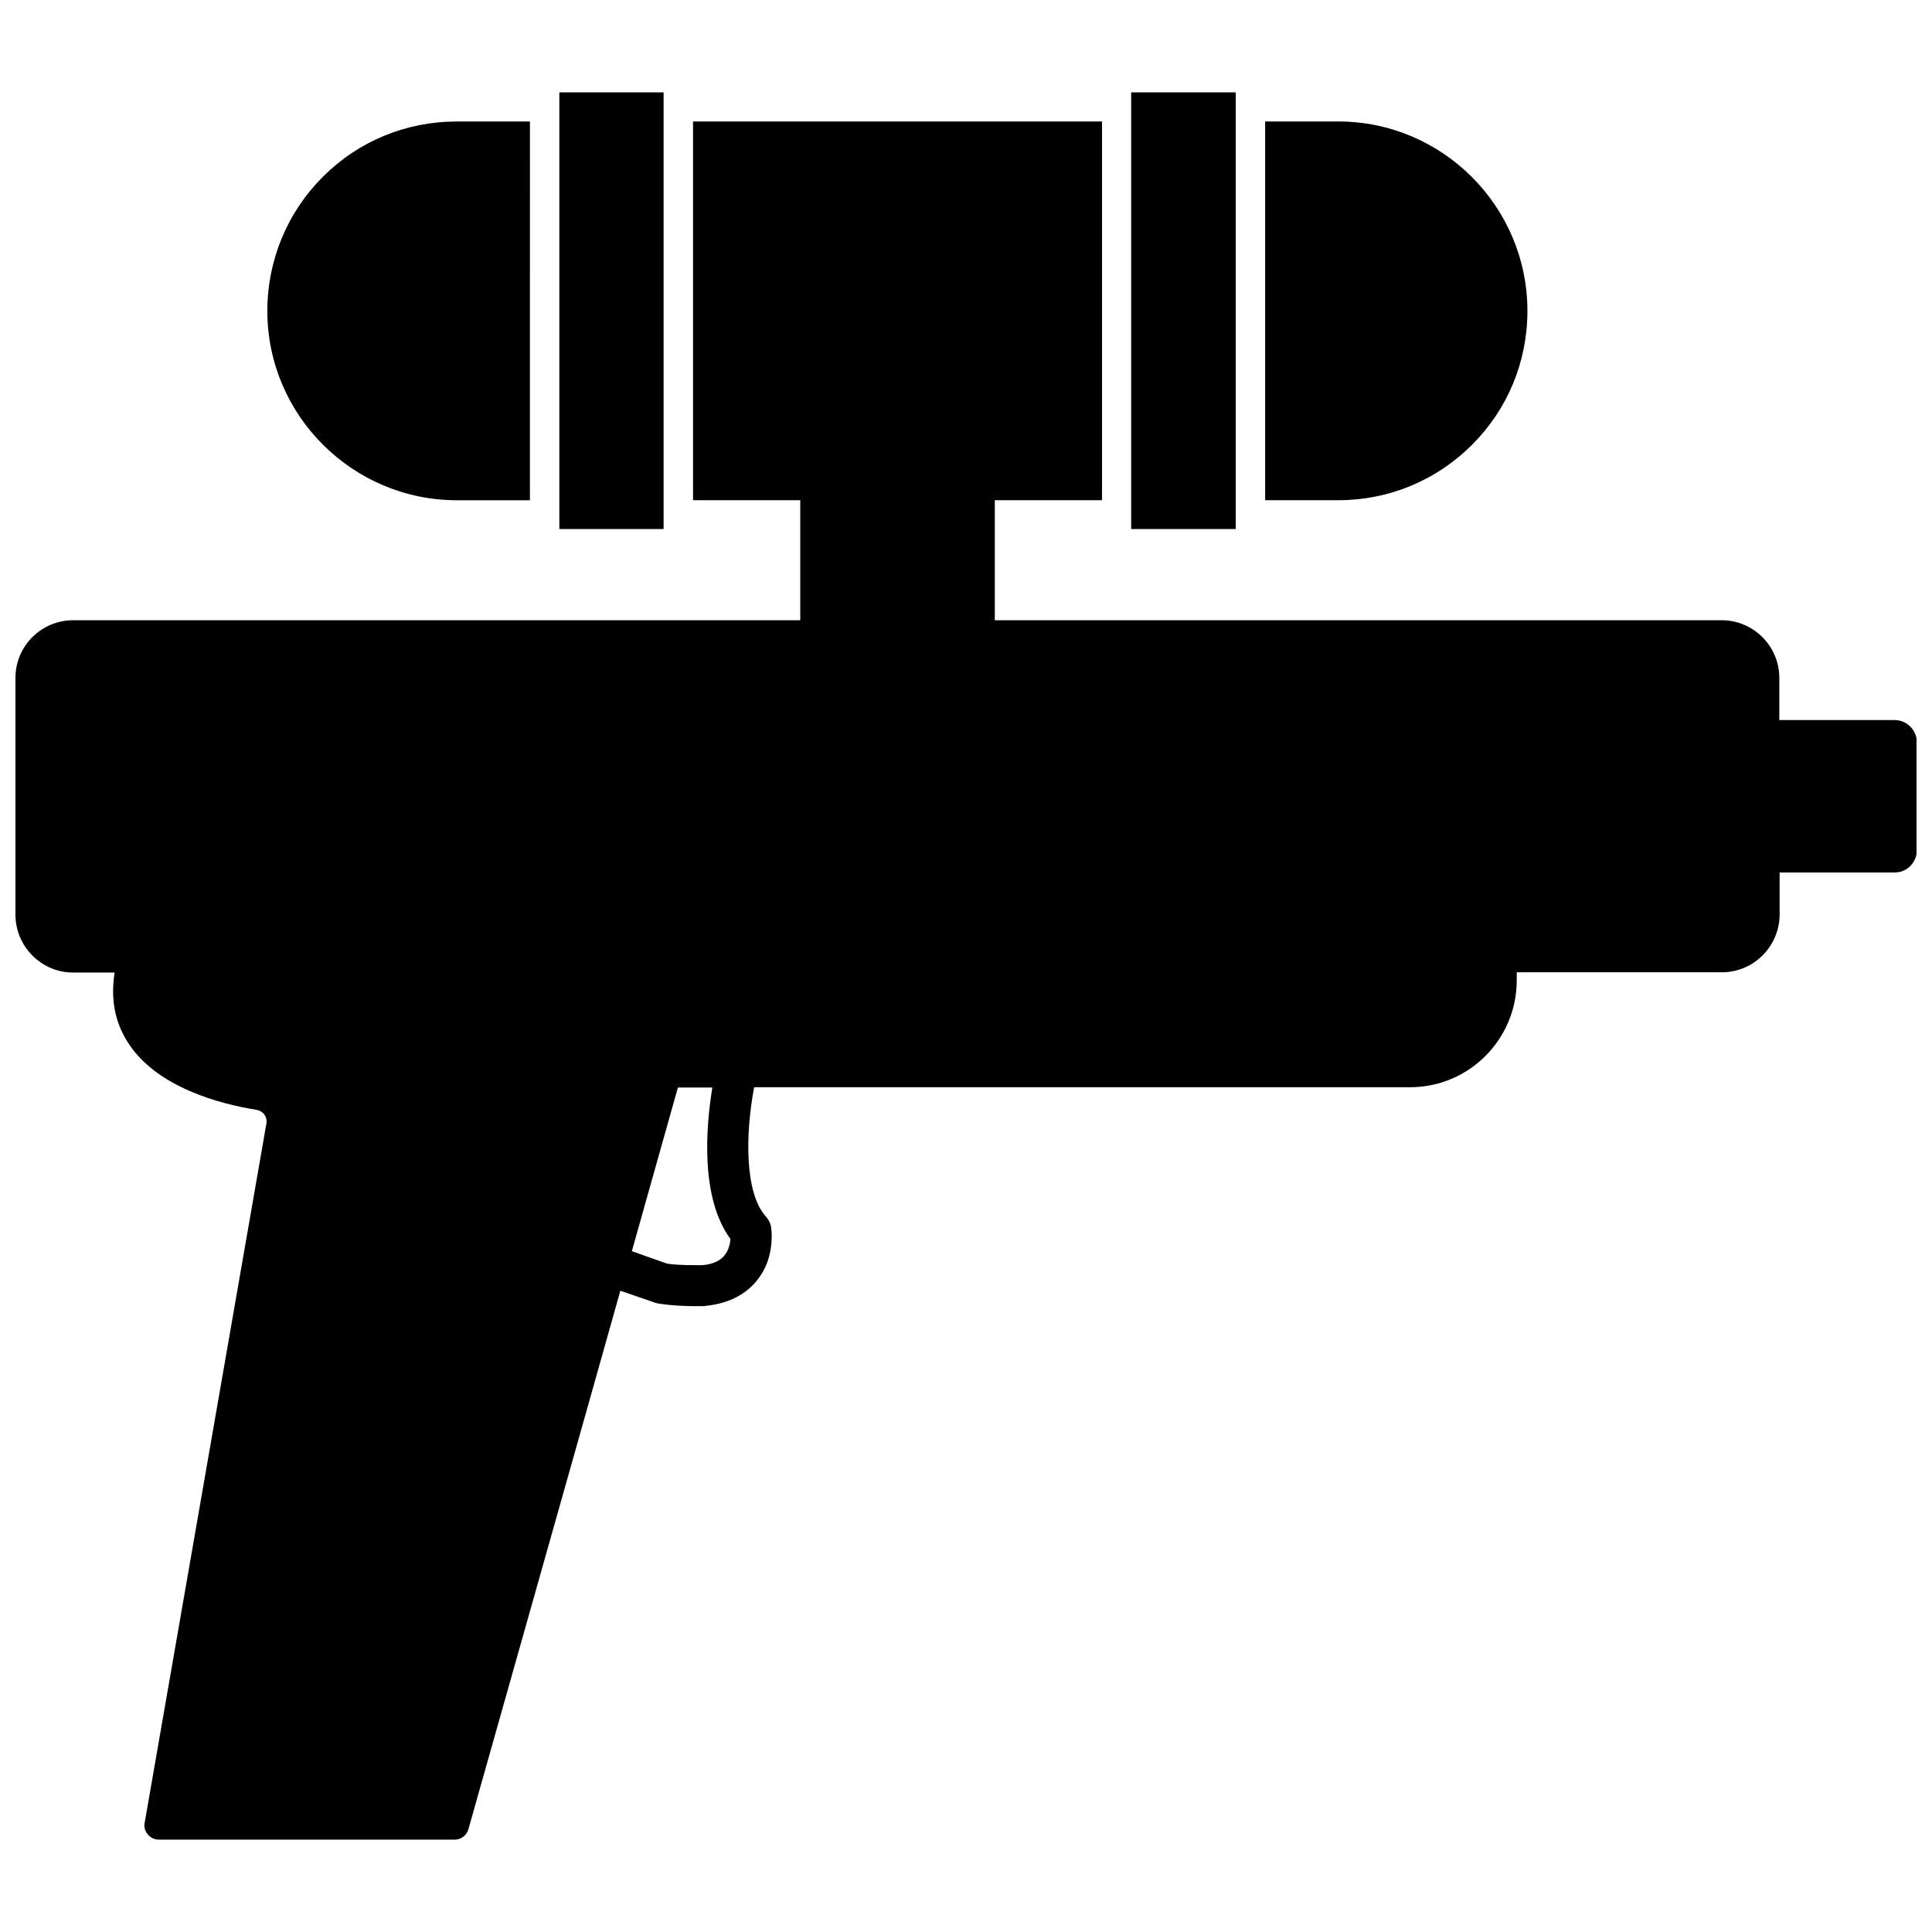
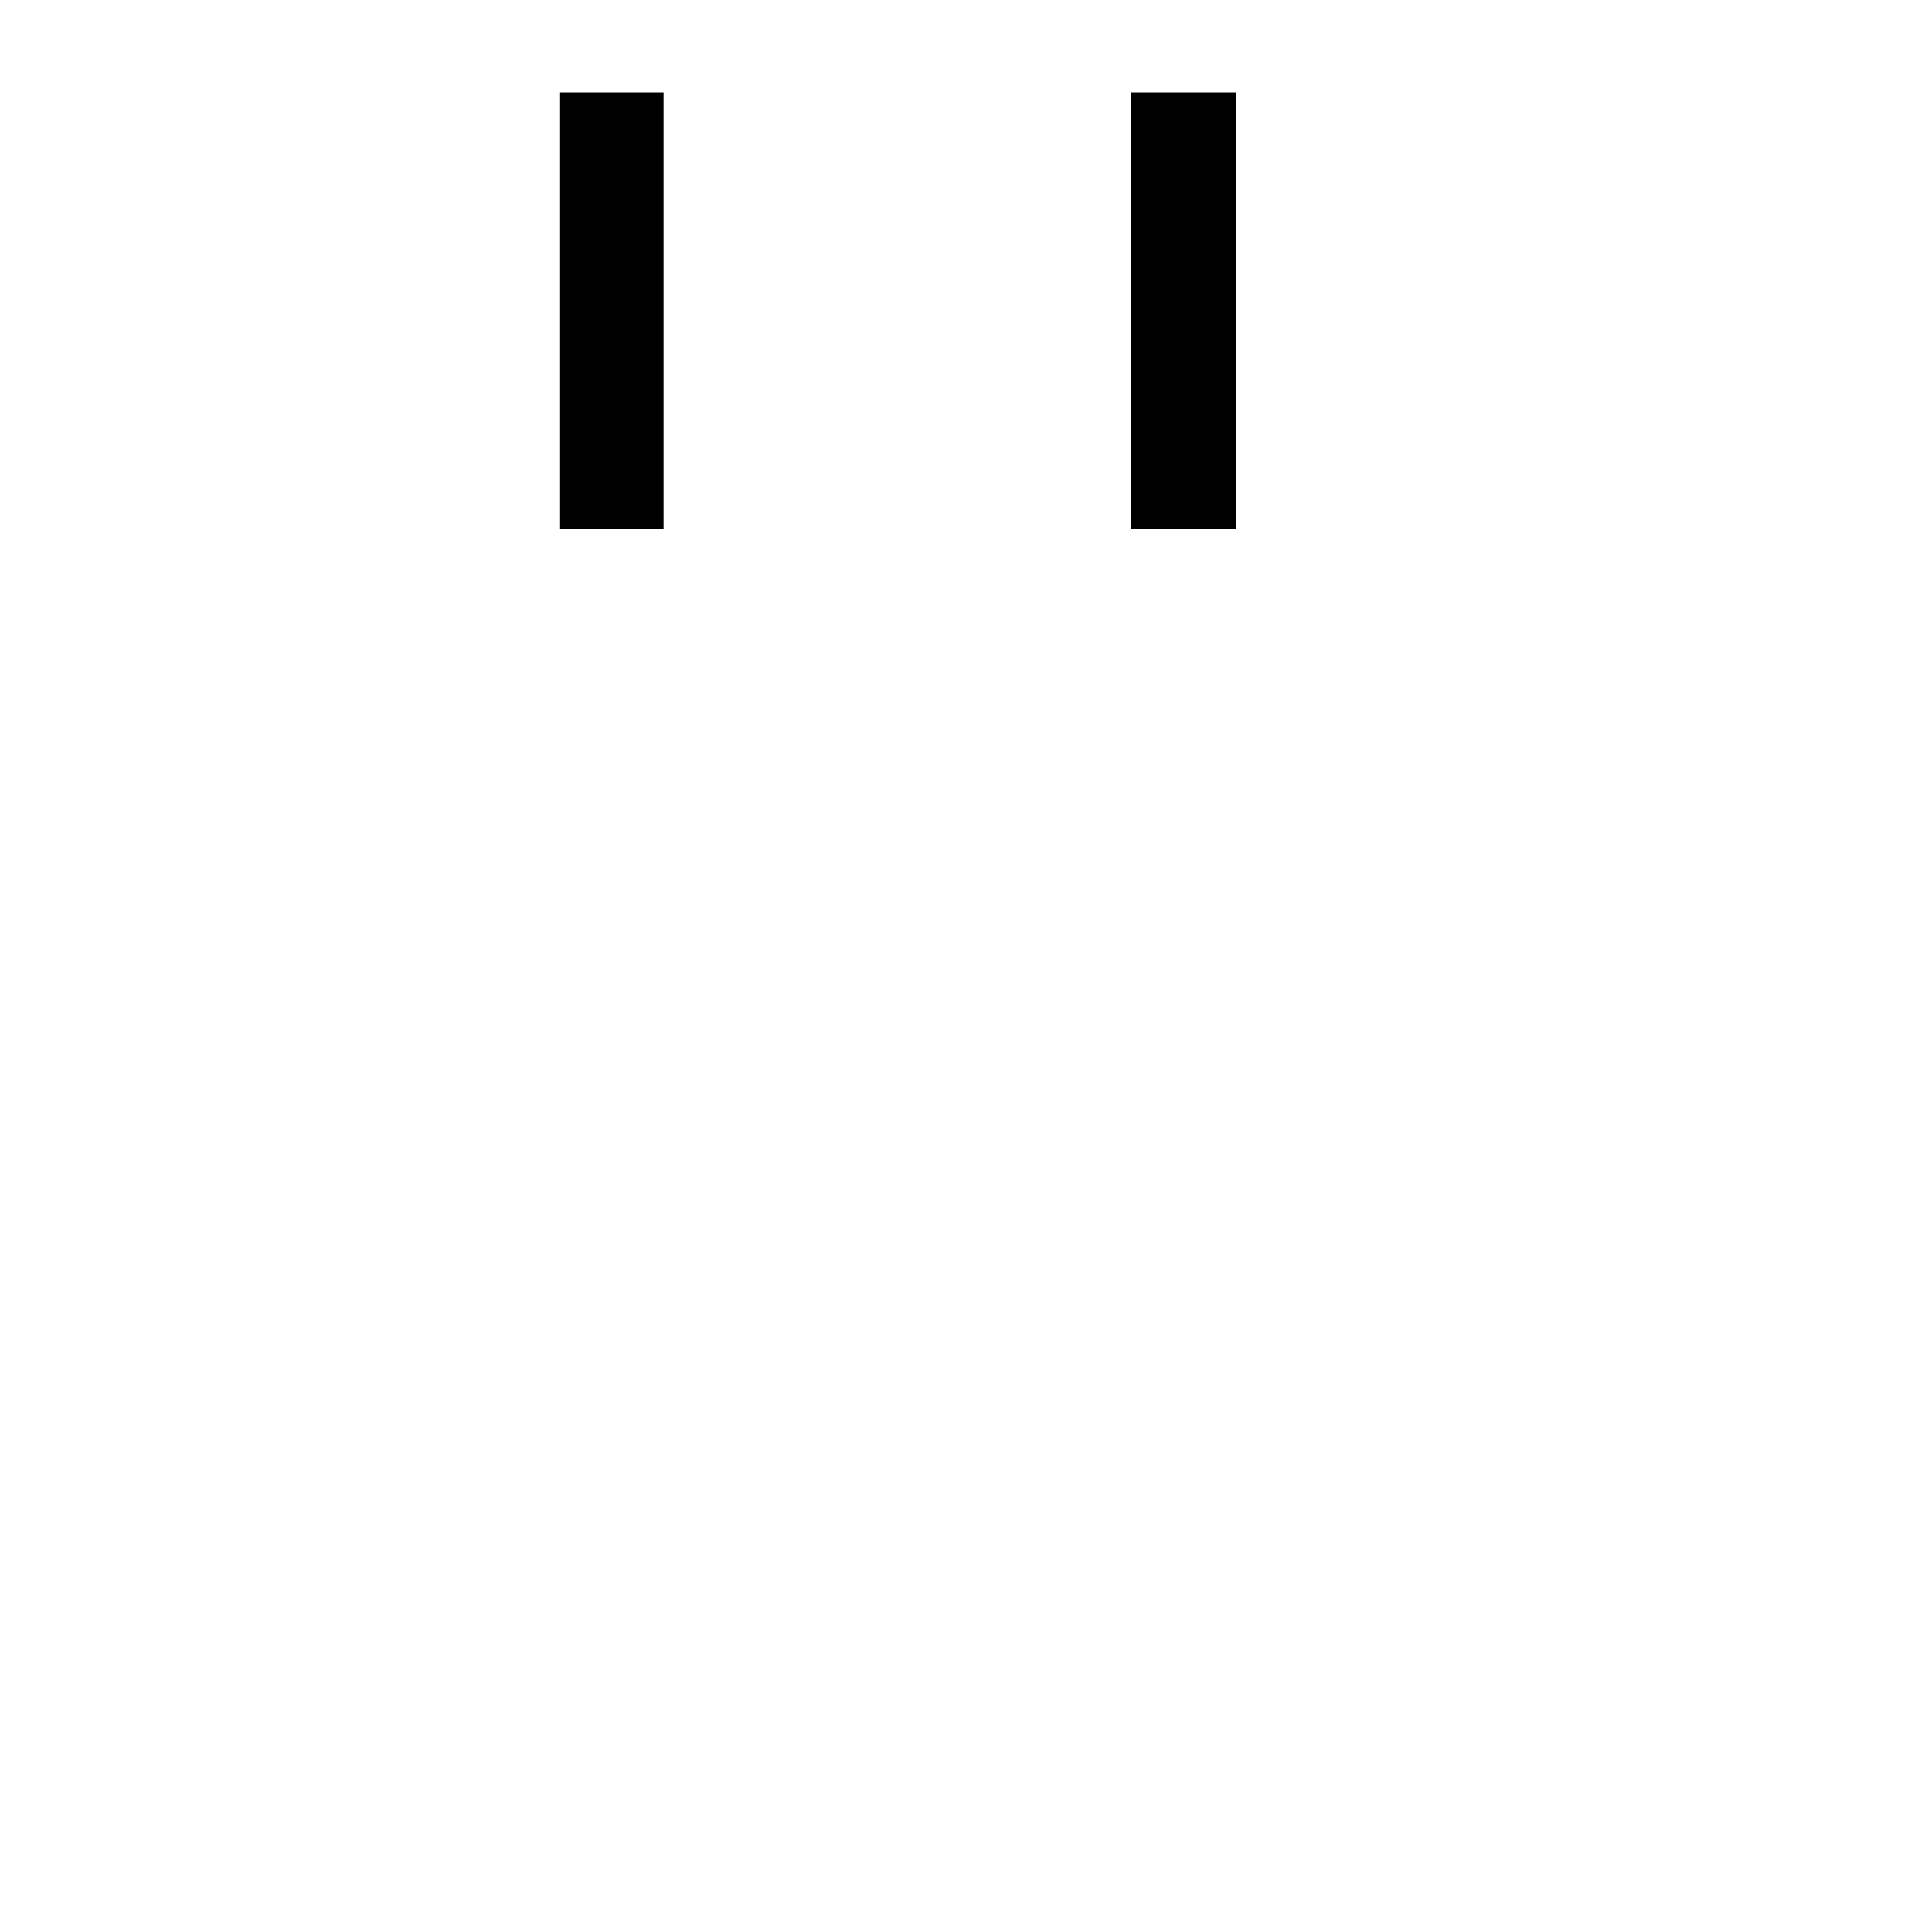
<svg xmlns="http://www.w3.org/2000/svg" width="800px" height="800px" version="1.1" viewBox="144 144 512 512">
  <defs>
    <clipPath id="a">
-       <path d="m148.09 176h503.81v456h-503.81z" />
-     </clipPath>
+       </clipPath>
  </defs>
  <g clip-path="url(#a)">
    <path d="m646.08 334.82h-30.543v-11.176c0-8.422-6.848-15.273-15.273-15.273h-192.63v-31.805h28.418v-100.37h-108.39v100.37h28.418v31.805h-192.71c-8.426 0-15.273 6.852-15.273 15.273v62.738c0 8.422 6.848 15.352 15.273 15.352h11.02c-1.102 6.848 0 12.988 3.387 18.344 7.559 12.121 24.719 16.531 34.164 18.027 1.812 0.316 2.914 1.812 2.676 3.543l-32.273 185.39c-0.234 1.102 0.078 2.281 0.867 3.148 0.707 0.867 1.812 1.34 2.914 1.34h78.328c1.73 0 3.227-1.102 3.699-2.832l28.184-99.816 2.203-7.793 9.84-34.953v-0.078l9.605 3.305c3.856 0.707 8.582 0.789 10.391 0.789 2.125 0 2.598 0 2.519-0.078 10.941-1.023 15.035-7.715 16.453-11.57 1.73-4.879 1.023-9.055 1.023-9.055-0.078-1.023-0.551-2.047-1.34-2.992-5.824-6.297-5.434-22.277-3.227-34.008l0.078-0.316h173.81c15.586 0 28.262-12.676 28.262-28.34v-2.125h54.395c8.422 0 15.273-6.926 15.273-15.352v-11.098h30.543c3.227 0 5.824-2.676 5.824-5.902v-28.734c-0.086-3.156-2.684-5.754-5.91-5.754zm-309.05 140.05c-0.945 2.598-3.227 4.094-6.848 4.41h-2.047c-3.148 0-5.984-0.156-7.32-0.395l-9.367-3.305 12.203-43.375h9.133c-1.73 10.469-3.227 29.285 4.801 40.148-0.082 0.859-0.242 1.727-0.555 2.516z" />
  </g>
-   <path d="m265.07 276.57h19.363l0.004-100.37h-19.363c-13.461 0-26.055 5.195-35.504 14.641-9.449 9.449-14.723 22.125-14.723 35.586 0 27.629 22.594 50.145 50.223 50.145z" />
  <path d="m292.23 168.48h27.629v115.72h-27.629z" />
  <path d="m443.77 168.48h27.711v115.72h-27.711z" />
-   <path d="m534.14 261.84c9.445-9.445 14.641-22.043 14.641-35.426 0-27.711-22.516-50.223-50.145-50.223h-19.363v100.37h19.363c13.383 0.004 25.98-5.191 35.504-14.719z" />
</svg>